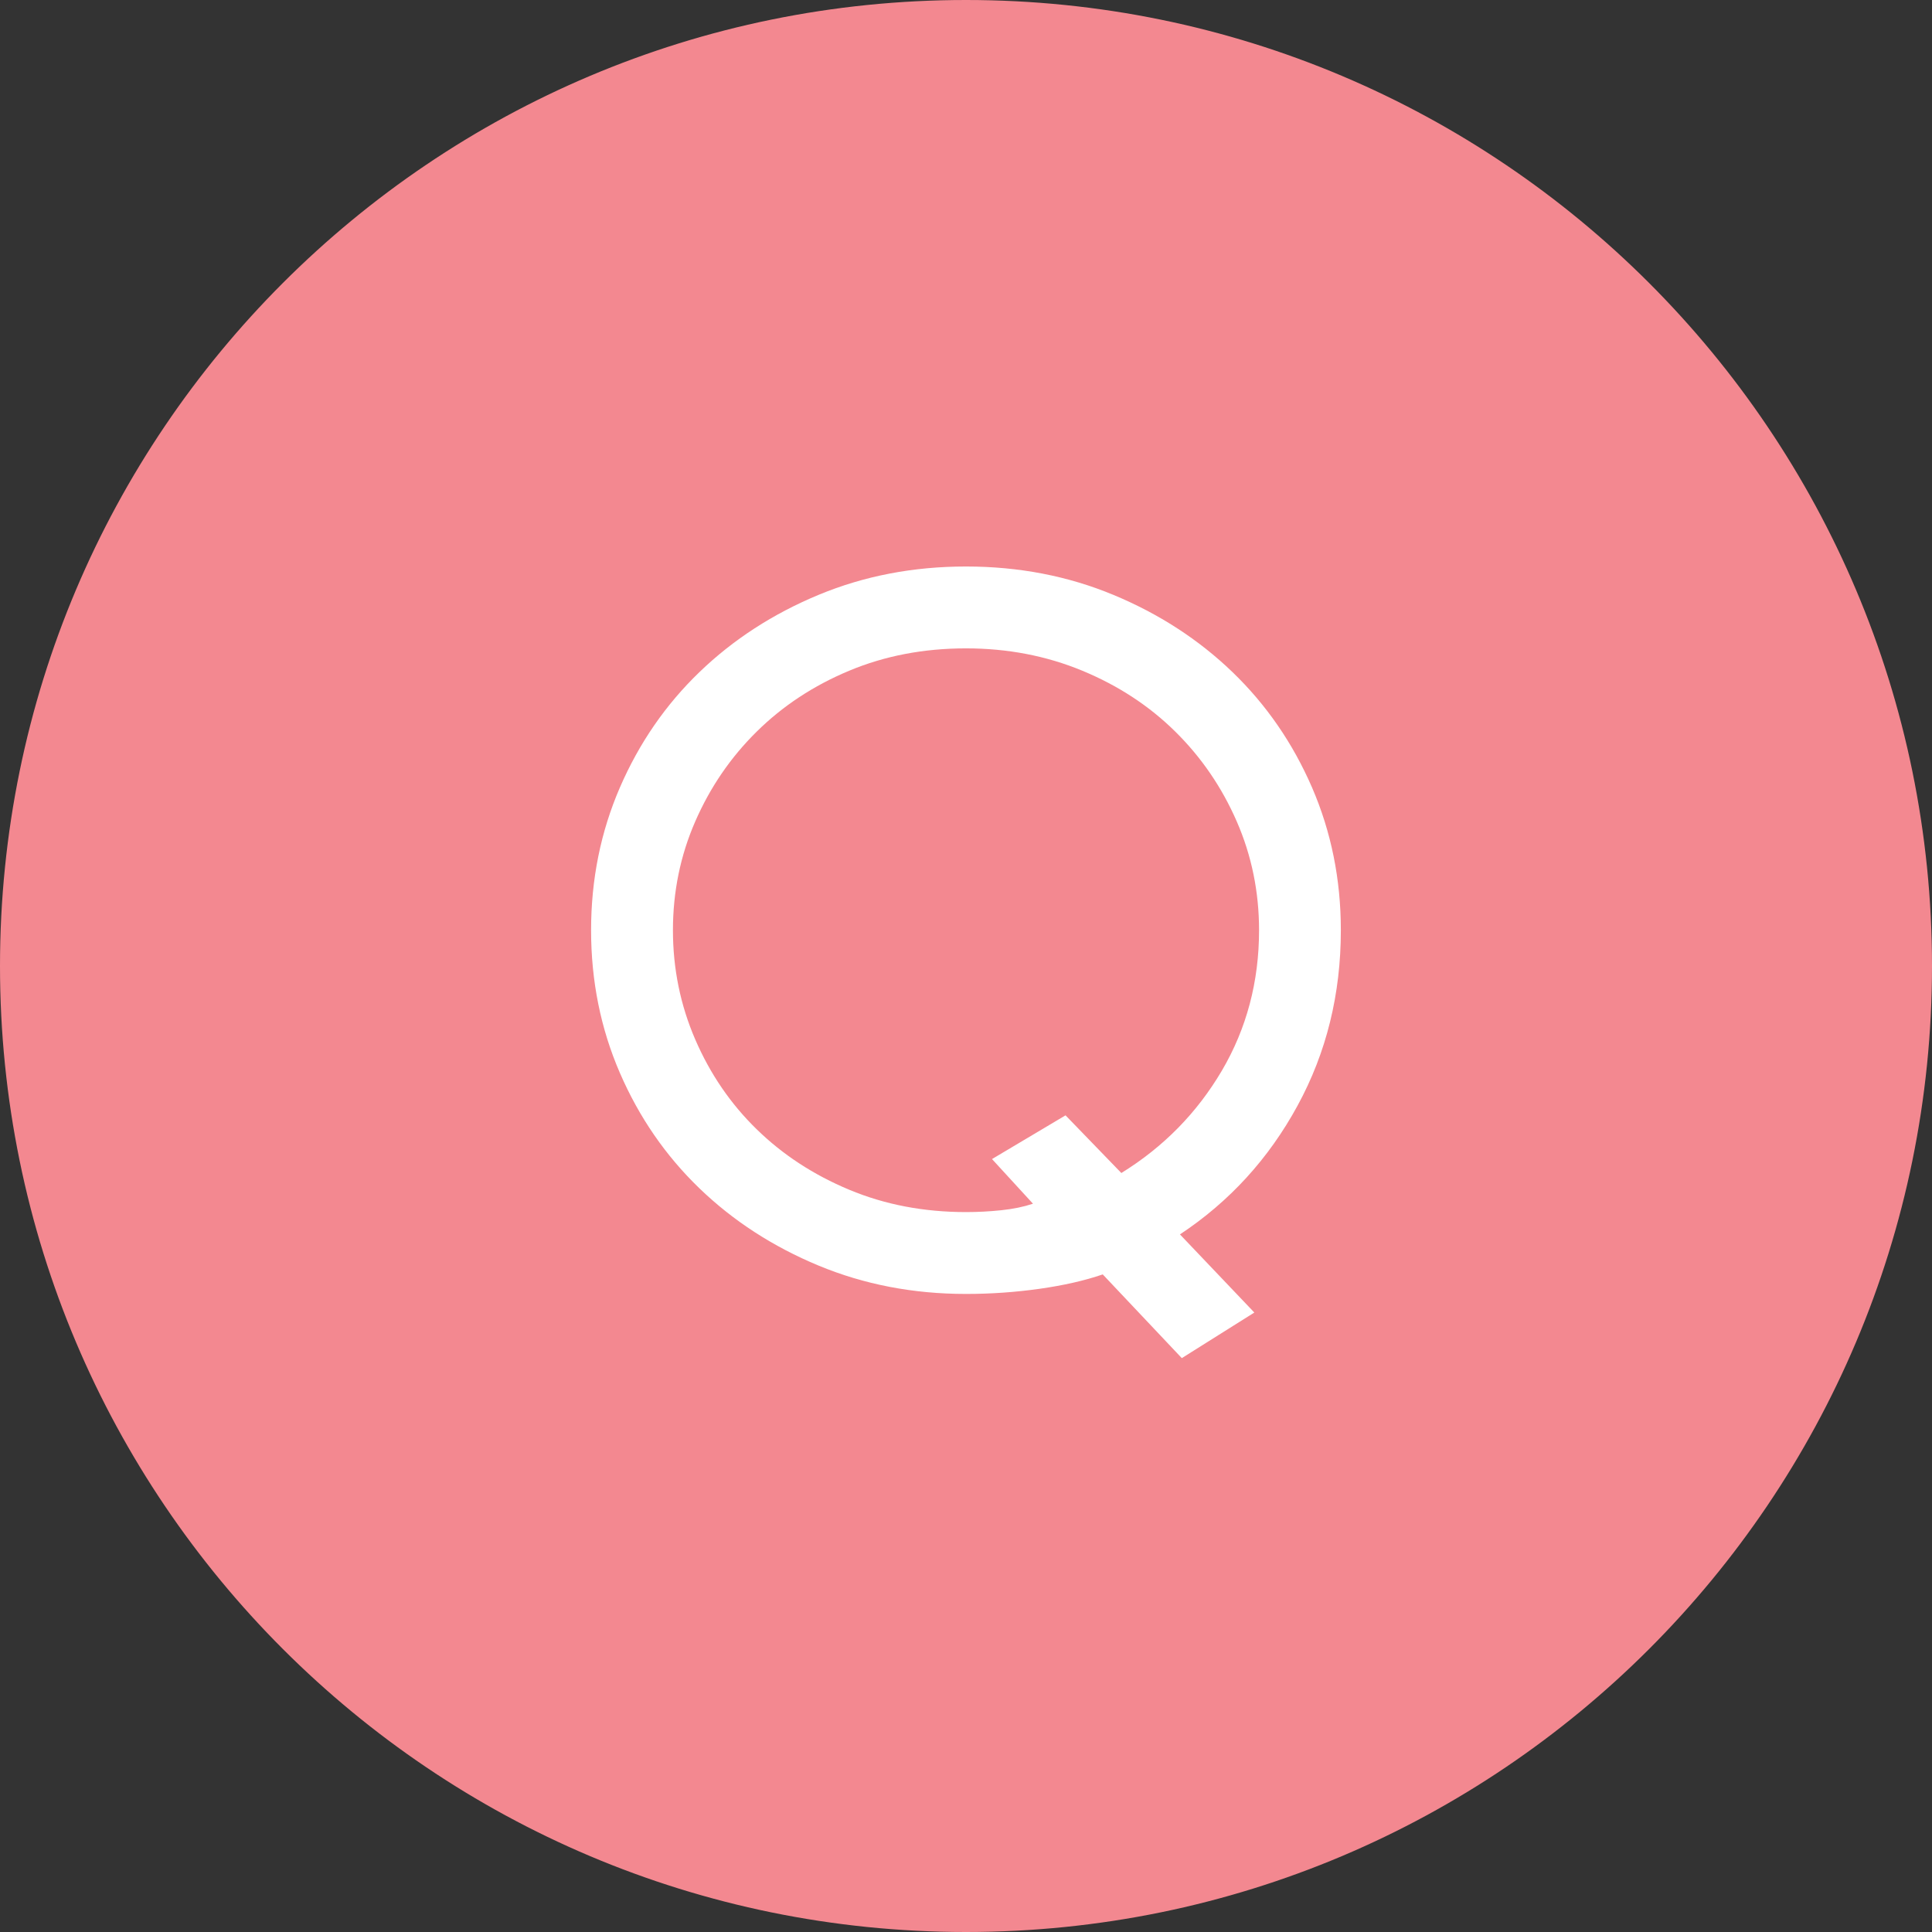
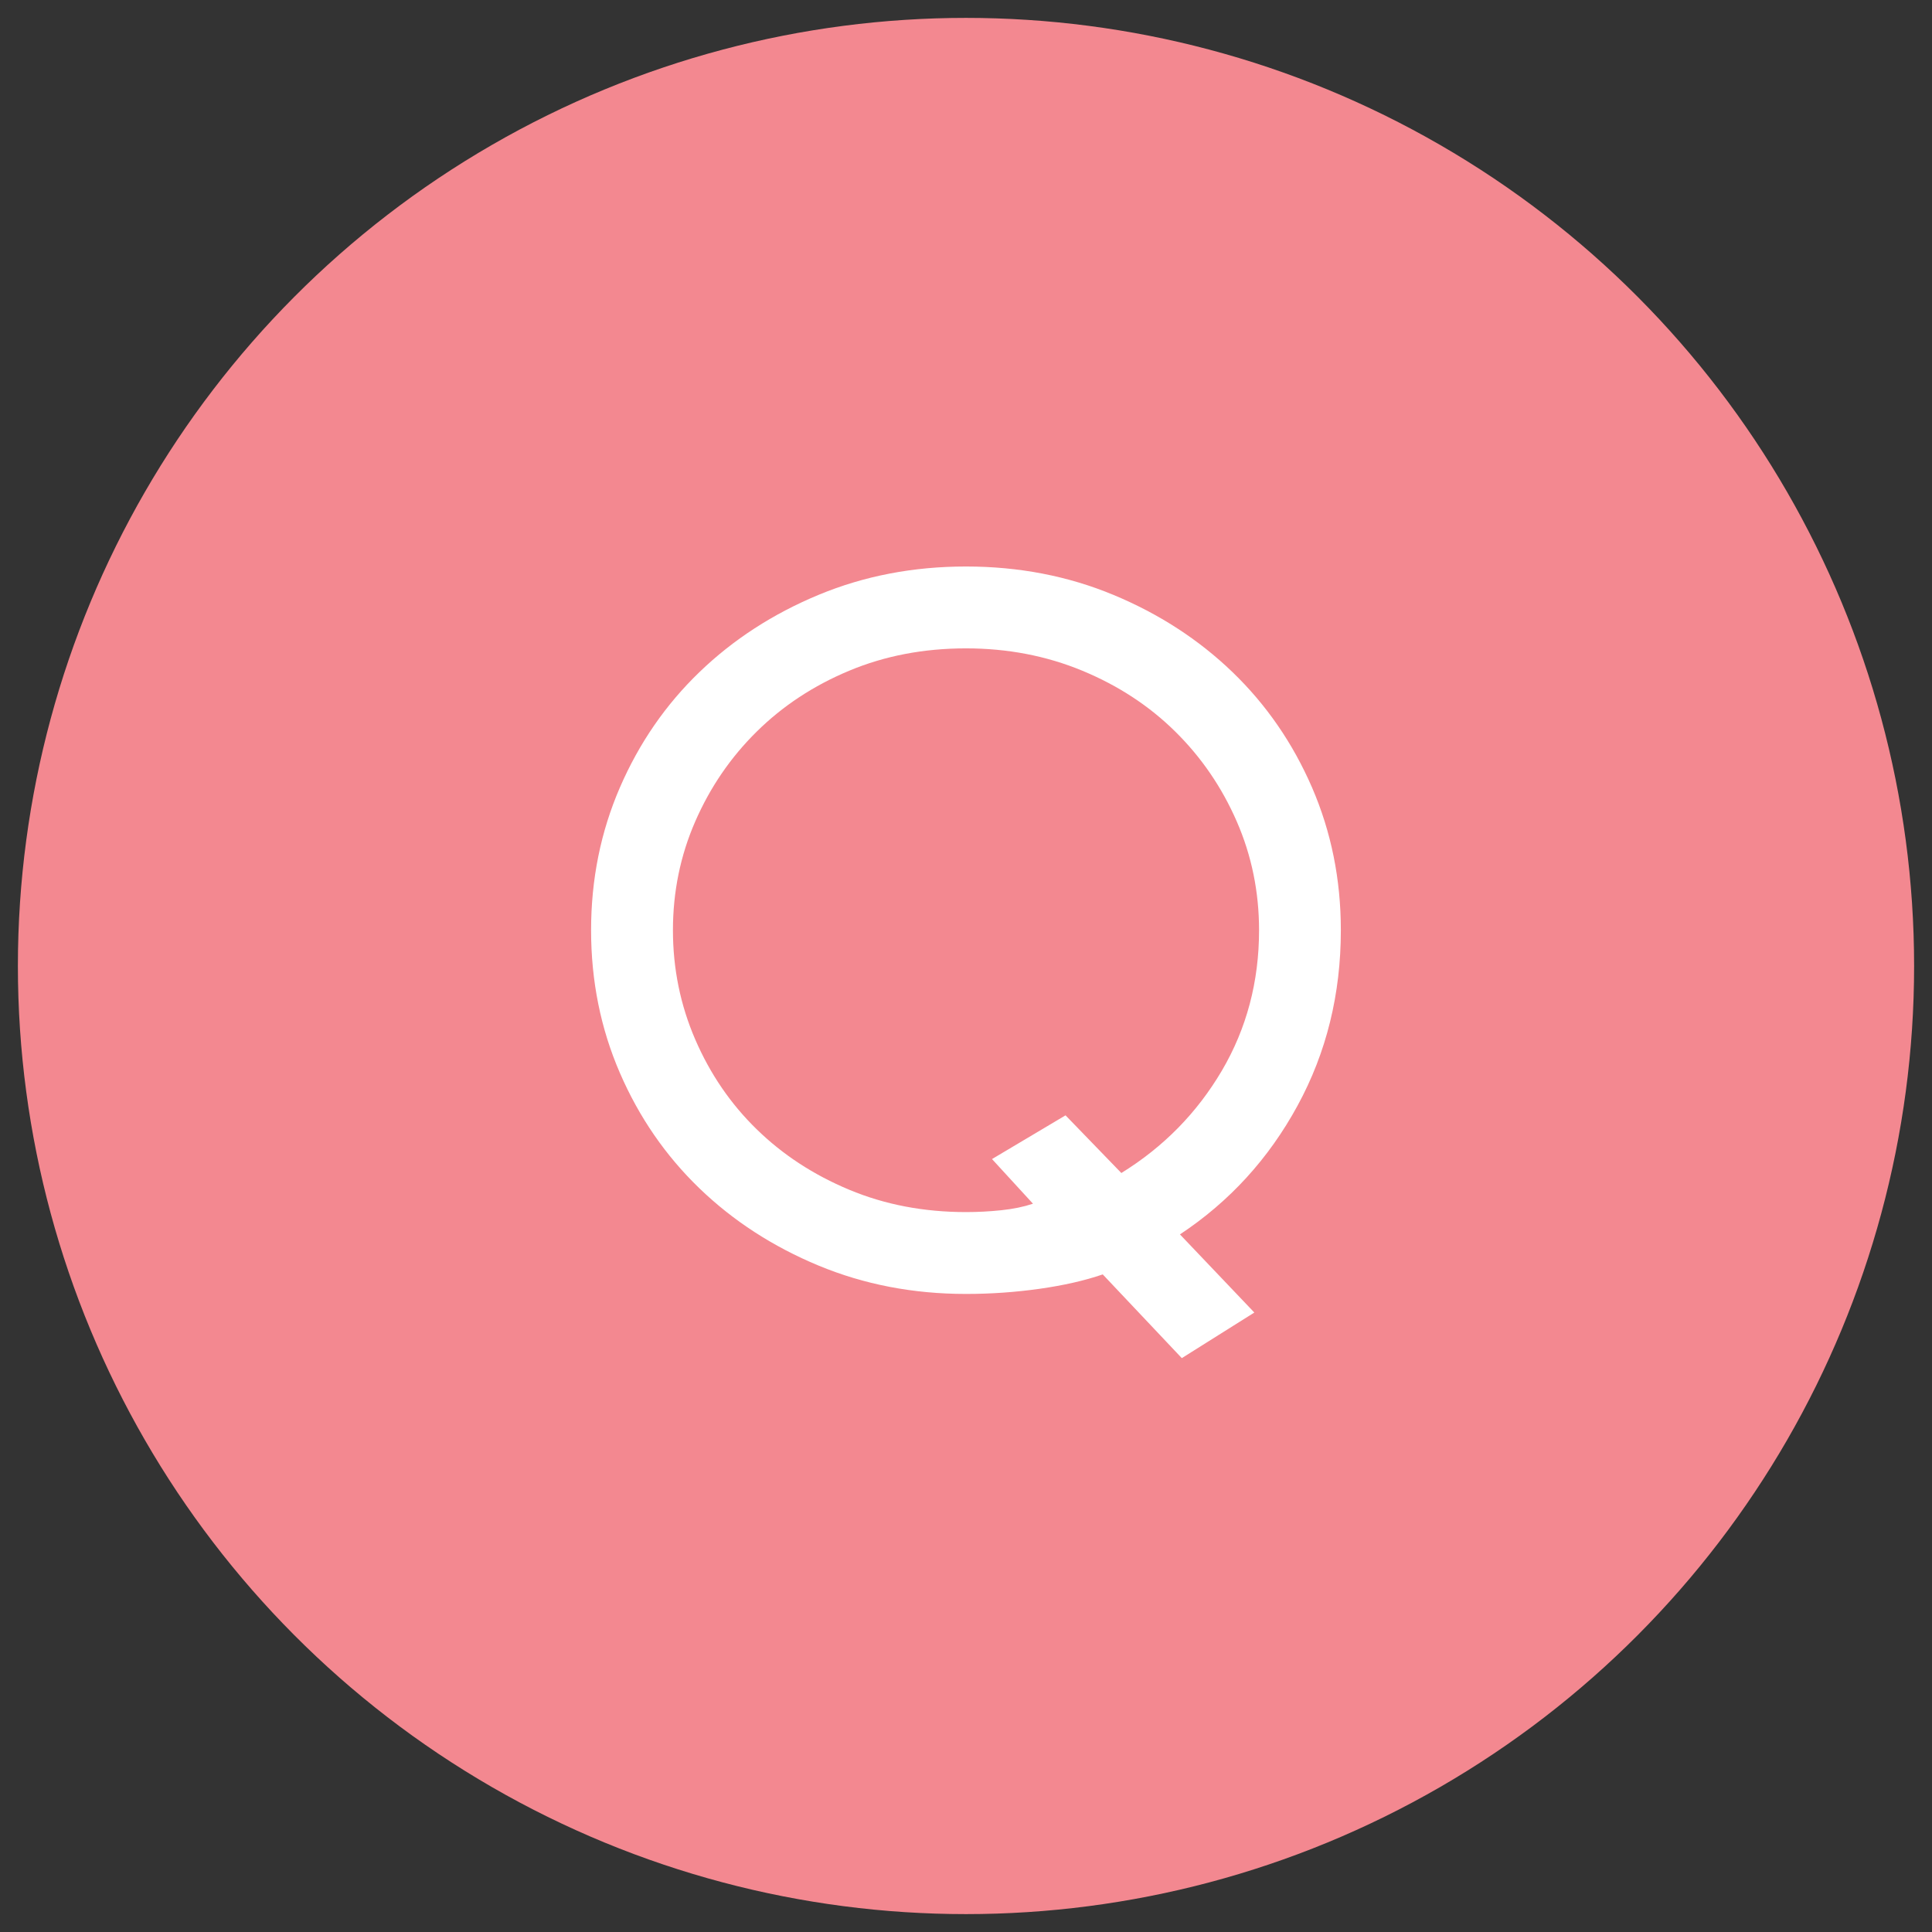
<svg xmlns="http://www.w3.org/2000/svg" id="_イヤー_2" viewBox="0 0 54 54">
  <rect x="0" y="0" width="54" height="54" fill="#333333" stroke="none" />
  <defs>
    <style>.cls-1{fill:#fff;}.cls-2{fill:#f38890;}</style>
  </defs>
  <g id="txt">
    <g>
      <g>
        <circle class="cls-2" cx="27" cy="27" r="26.5" />
-         <path class="cls-2" d="M27,1c14.336,0,26,11.664,26,26s-11.664,26-26,26S1,41.336,1,27,12.664,1,27,1m0-1C12.088,0,0,12.088,0,27s12.088,27,27,27,27-12.088,27-27S41.912,0,27,0h0Z" />
      </g>
      <path class="cls-1" d="M30.822,35.62c-.503,.173-1.092,.307-1.769,.403-.676,.095-1.36,.143-2.054,.143-1.474,0-2.847-.264-4.121-.793-1.273-.529-2.384-1.248-3.328-2.158-.944-.91-1.686-1.985-2.223-3.224-.537-1.239-.806-2.57-.806-3.991s.269-2.751,.806-3.991c.537-1.239,1.278-2.314,2.223-3.224,.944-.91,2.055-1.629,3.328-2.158,1.274-.529,2.647-.793,4.121-.793s2.847,.264,4.121,.793c1.273,.529,2.383,1.248,3.328,2.158,.944,.91,1.686,1.985,2.223,3.224,.537,1.24,.806,2.57,.806,3.991,0,1.785-.402,3.419-1.209,4.901-.806,1.482-1.902,2.683-3.288,3.601l2.079,2.184-2.027,1.274-2.21-2.34Zm.52-2.834c1.179-.728,2.114-1.681,2.809-2.86,.692-1.178,1.04-2.487,1.04-3.926,0-1.074-.208-2.089-.624-3.042-.416-.953-.988-1.79-1.717-2.509-.728-.719-1.595-1.287-2.6-1.703-1.006-.416-2.089-.624-3.25-.624-1.179,0-2.267,.208-3.263,.624-.997,.416-1.859,.984-2.587,1.703-.729,.719-1.301,1.556-1.717,2.509-.416,.953-.624,1.968-.624,3.042s.208,2.093,.624,3.055c.416,.962,.988,1.799,1.717,2.509,.728,.711,1.59,1.274,2.587,1.69,.996,.416,2.084,.624,3.263,.624,.329,0,.658-.017,.988-.052,.329-.034,.624-.095,.884-.182l-1.145-1.248,2.055-1.222,1.56,1.612Z" />
    </g>
  </g>
</svg>